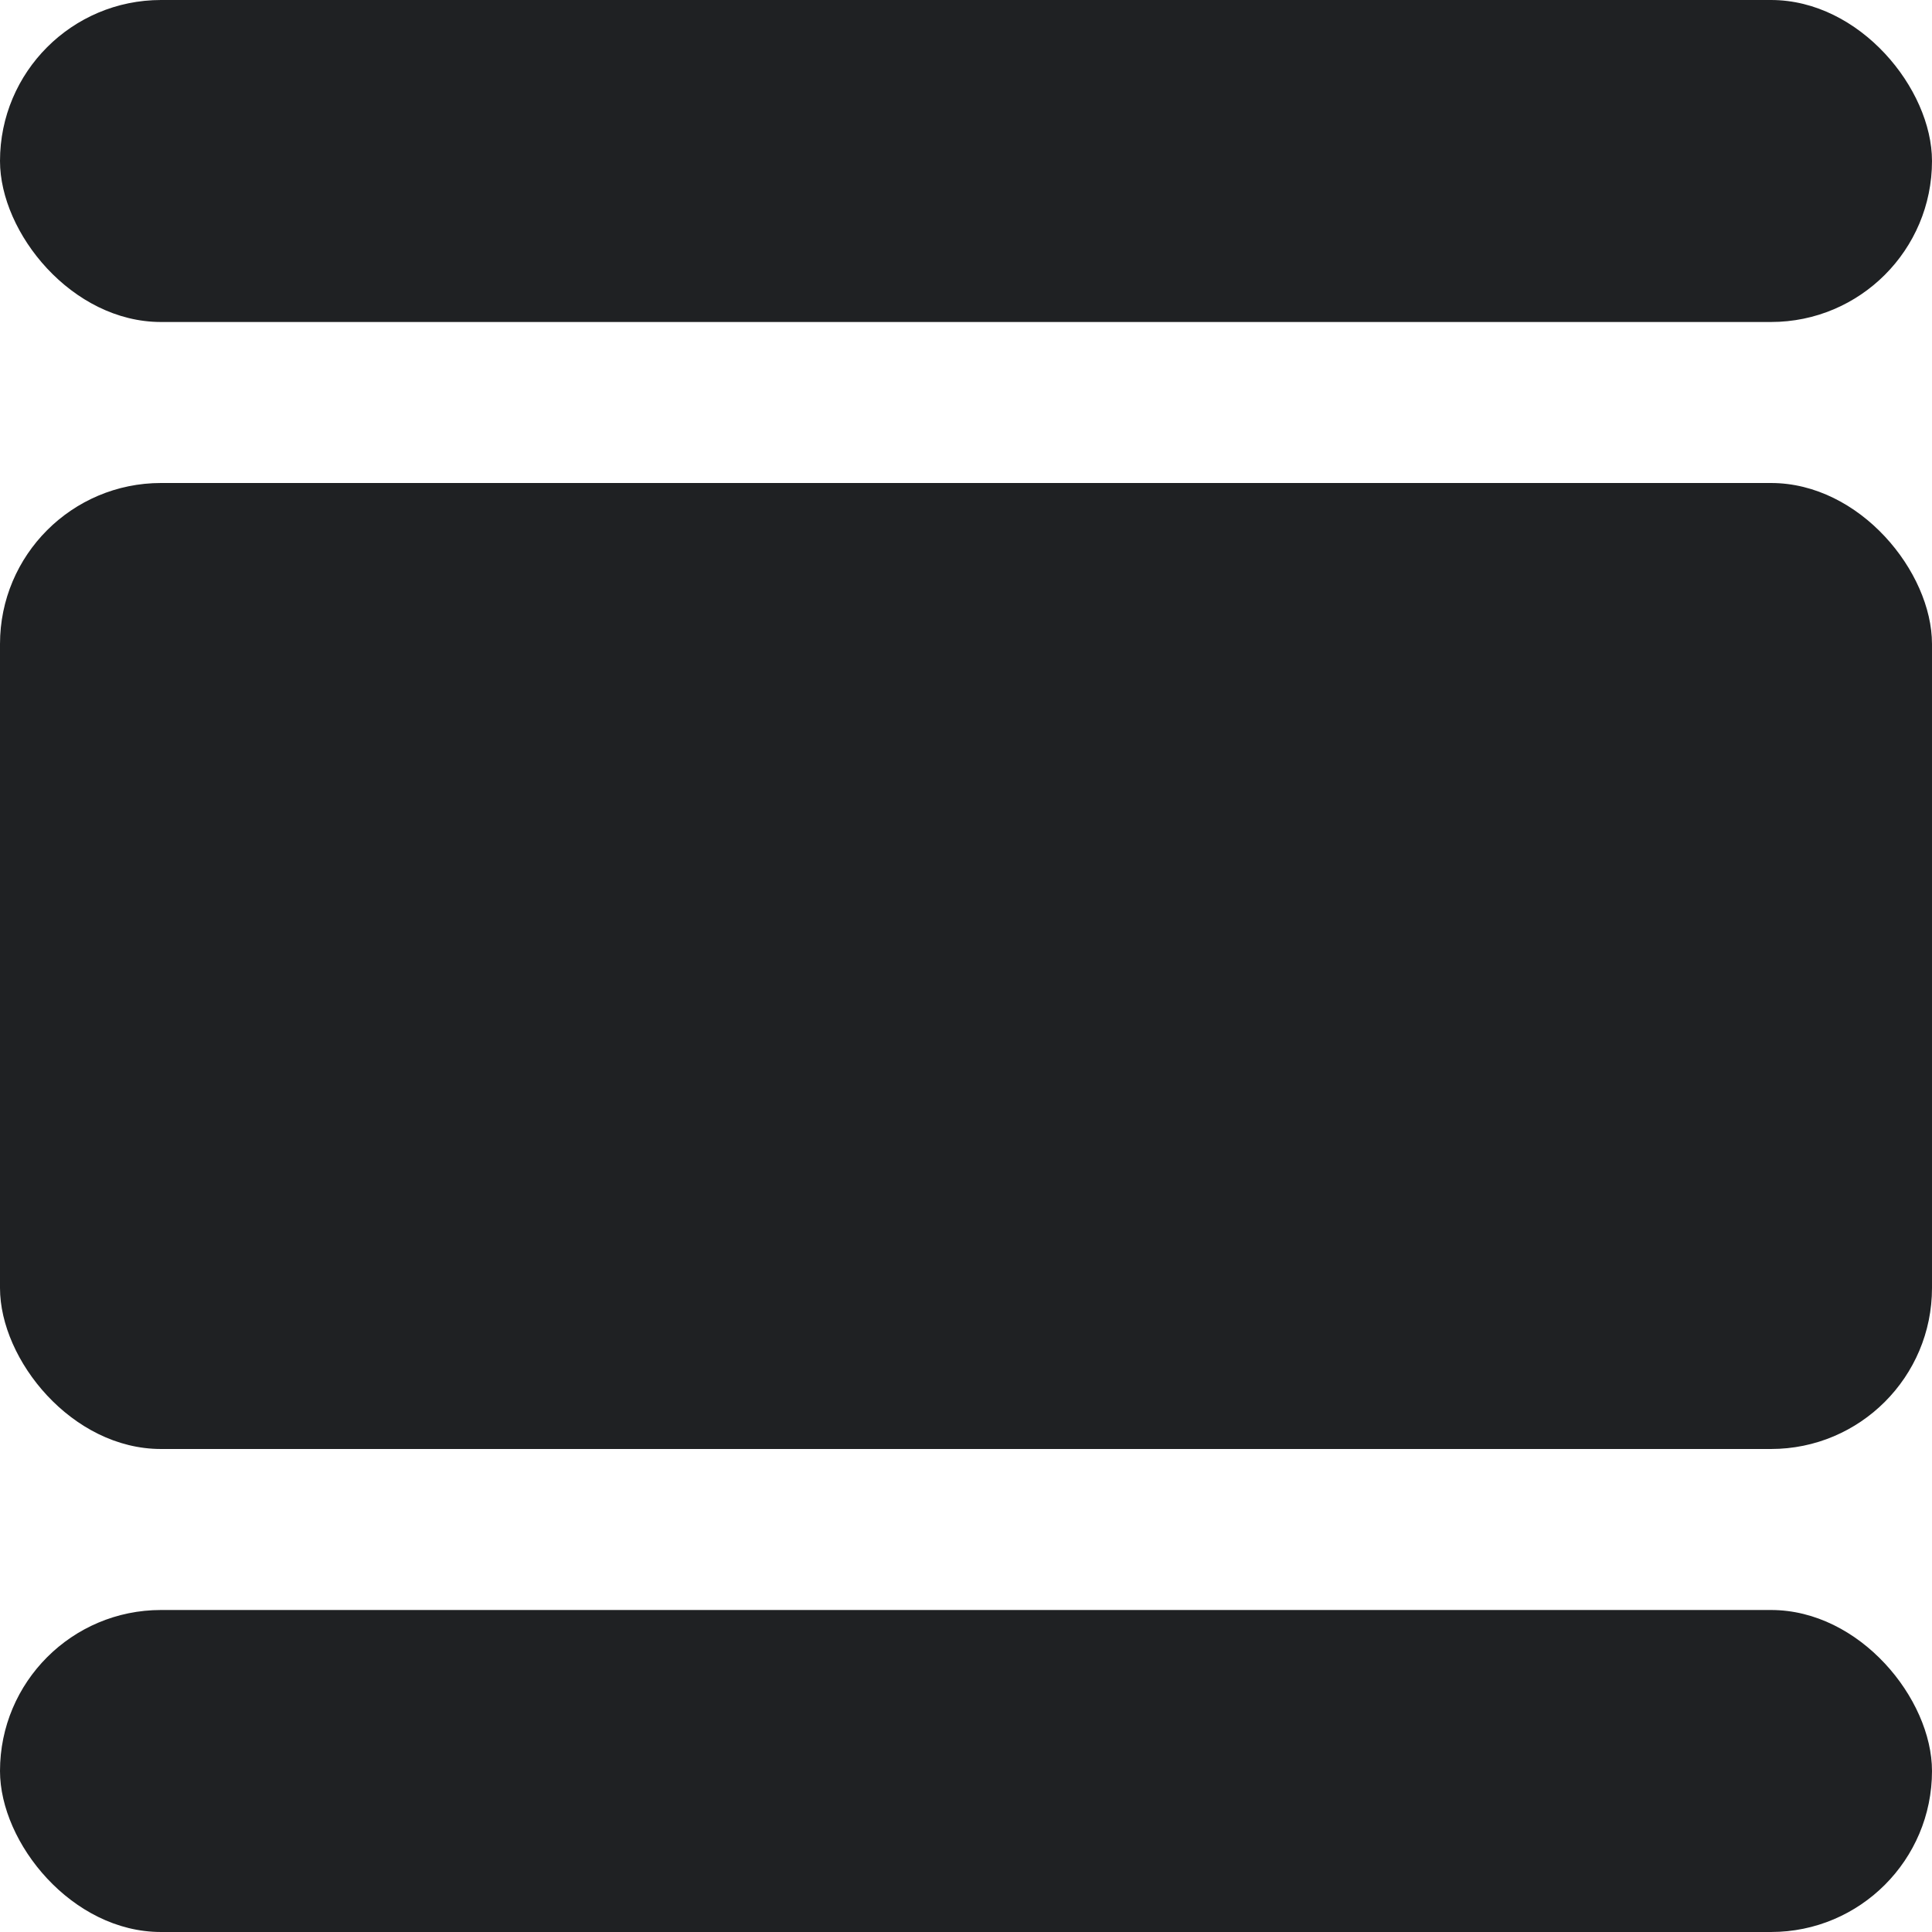
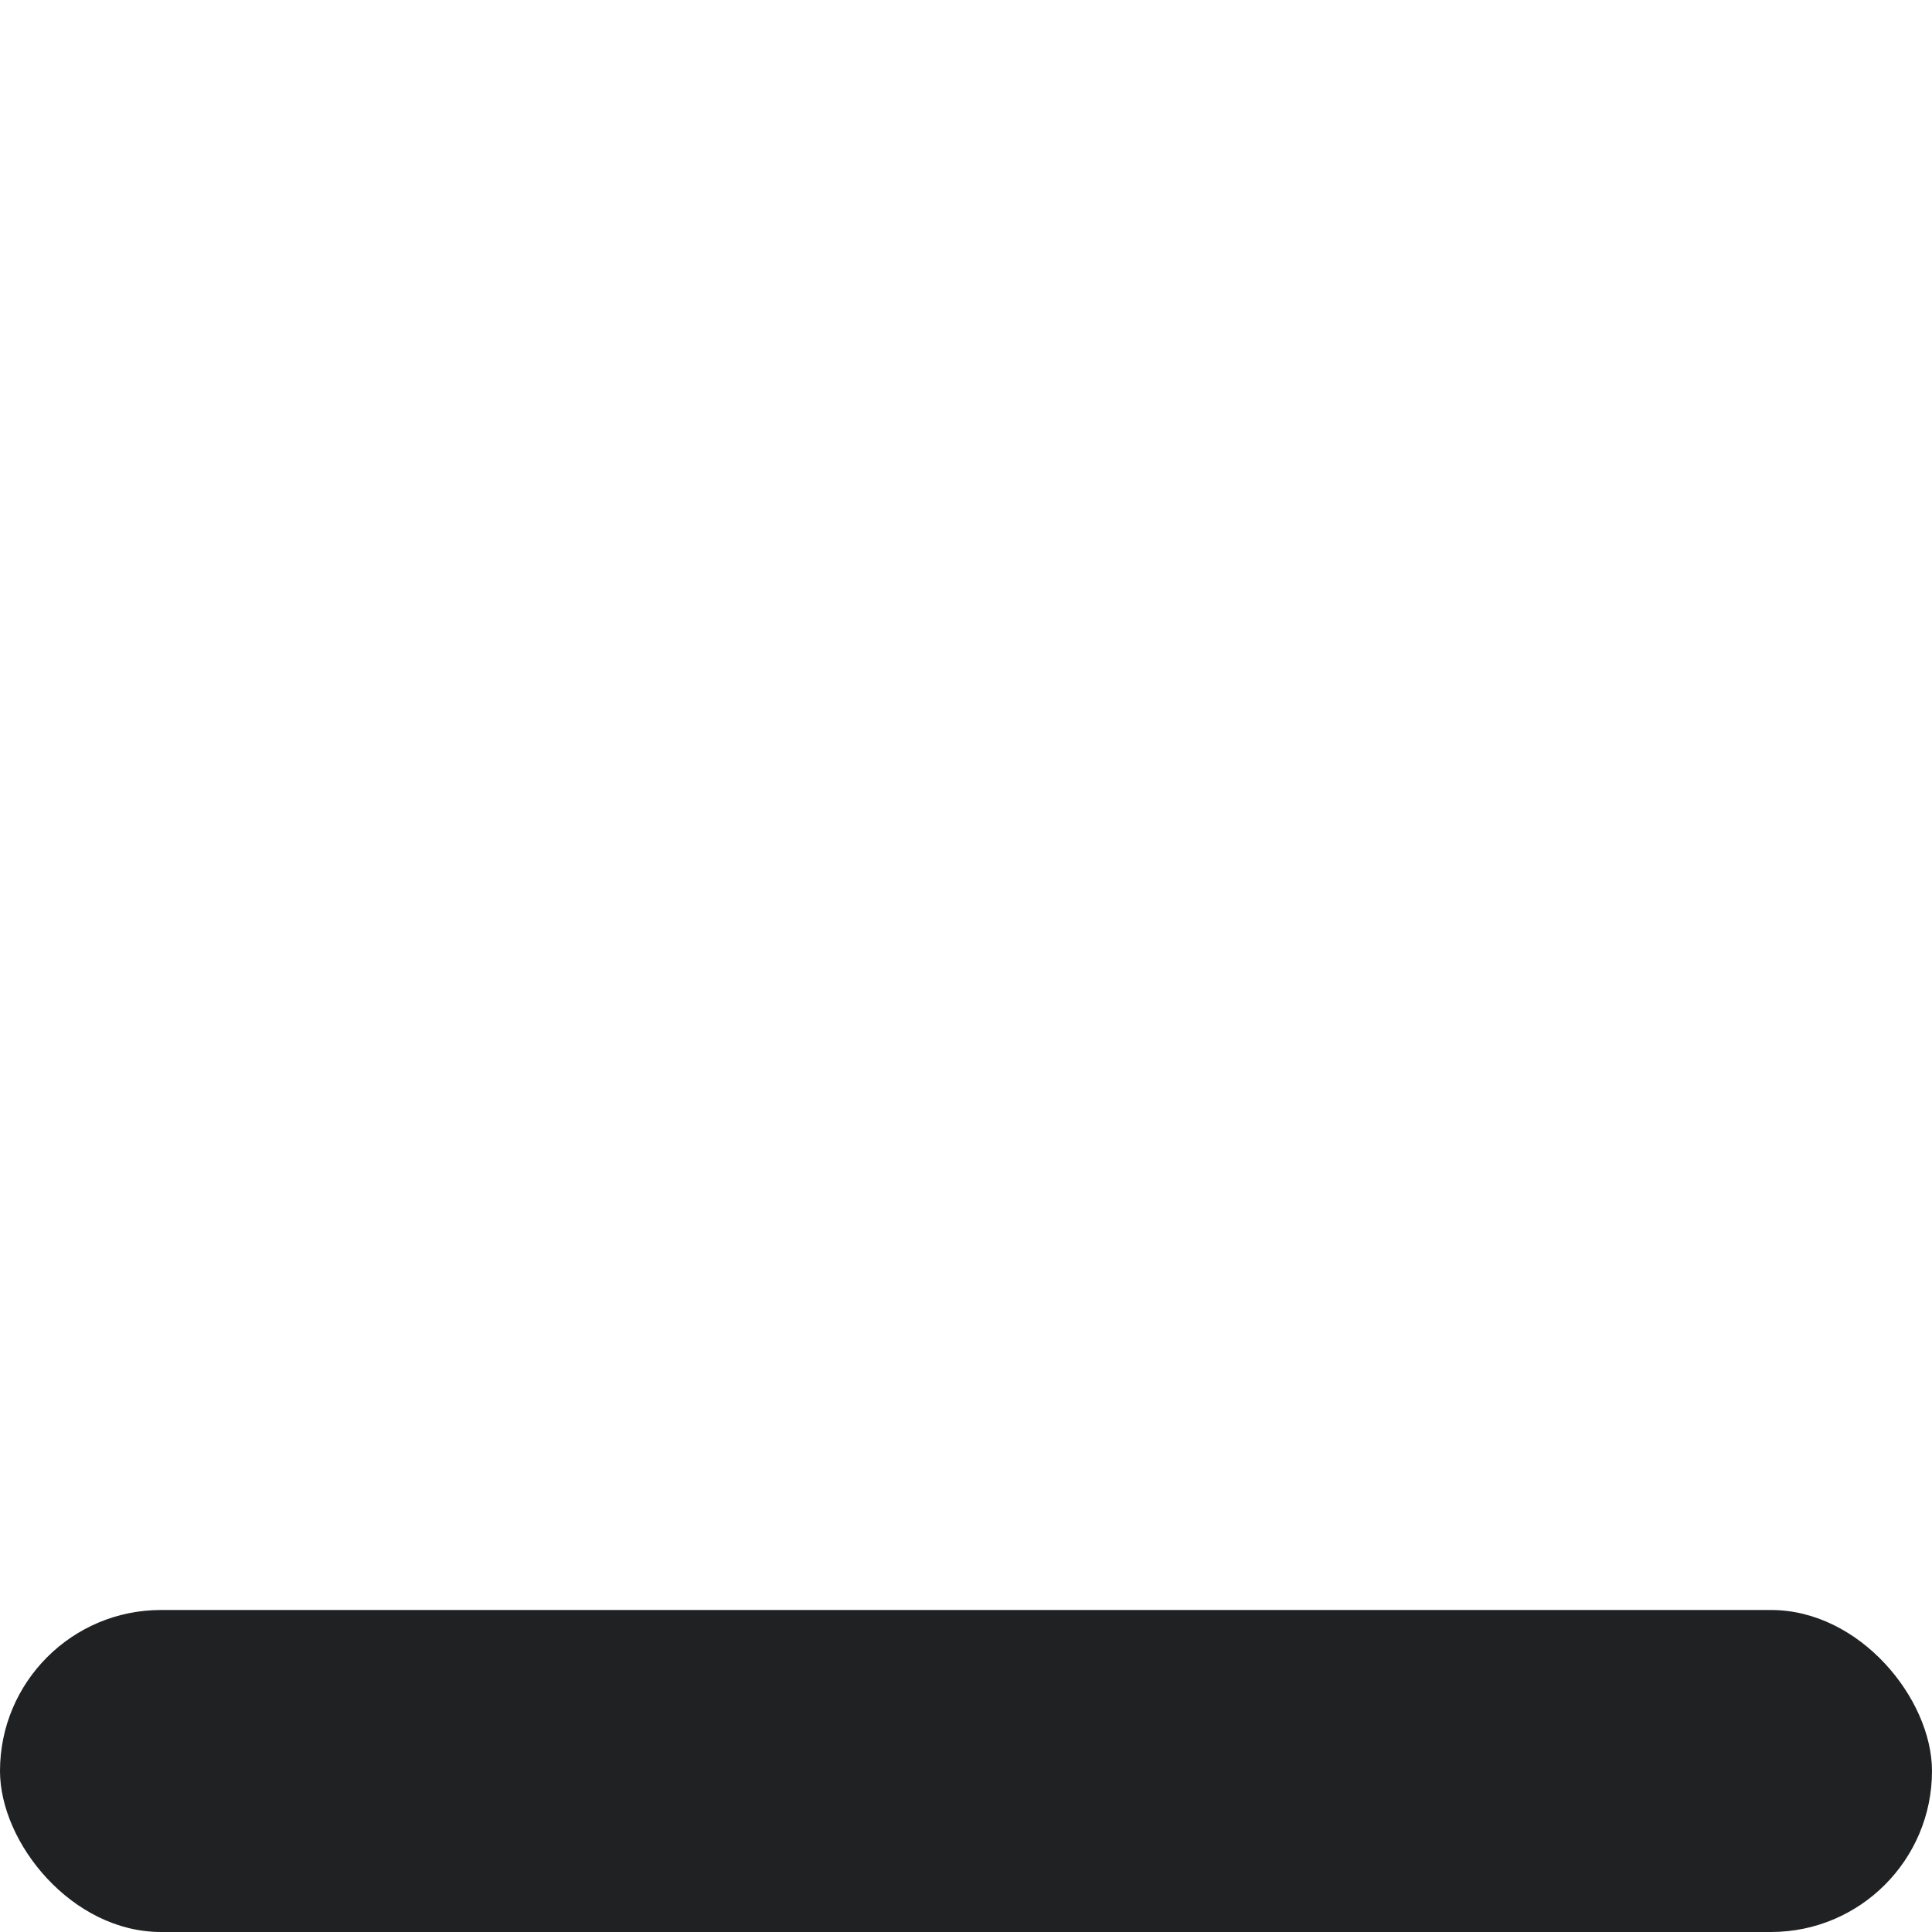
<svg xmlns="http://www.w3.org/2000/svg" width="12" height="12" viewBox="0 0 12 12" fill="none">
  <g clip-path="url(#clip0_3038_40915)">
-     <rect width="12" height="2" rx="1" fill="#1F2123" />
    <rect y="10" width="12" height="2" rx="1" fill="#1F2123" />
-     <rect y="3" width="12" height="6" rx="1" fill="#1F2123" />
  </g>
  <defs>
    <clipPath id="clip0_3038_40915">
      <rect width="12" height="12" fill="white" />
    </clipPath>
  </defs>
</svg>